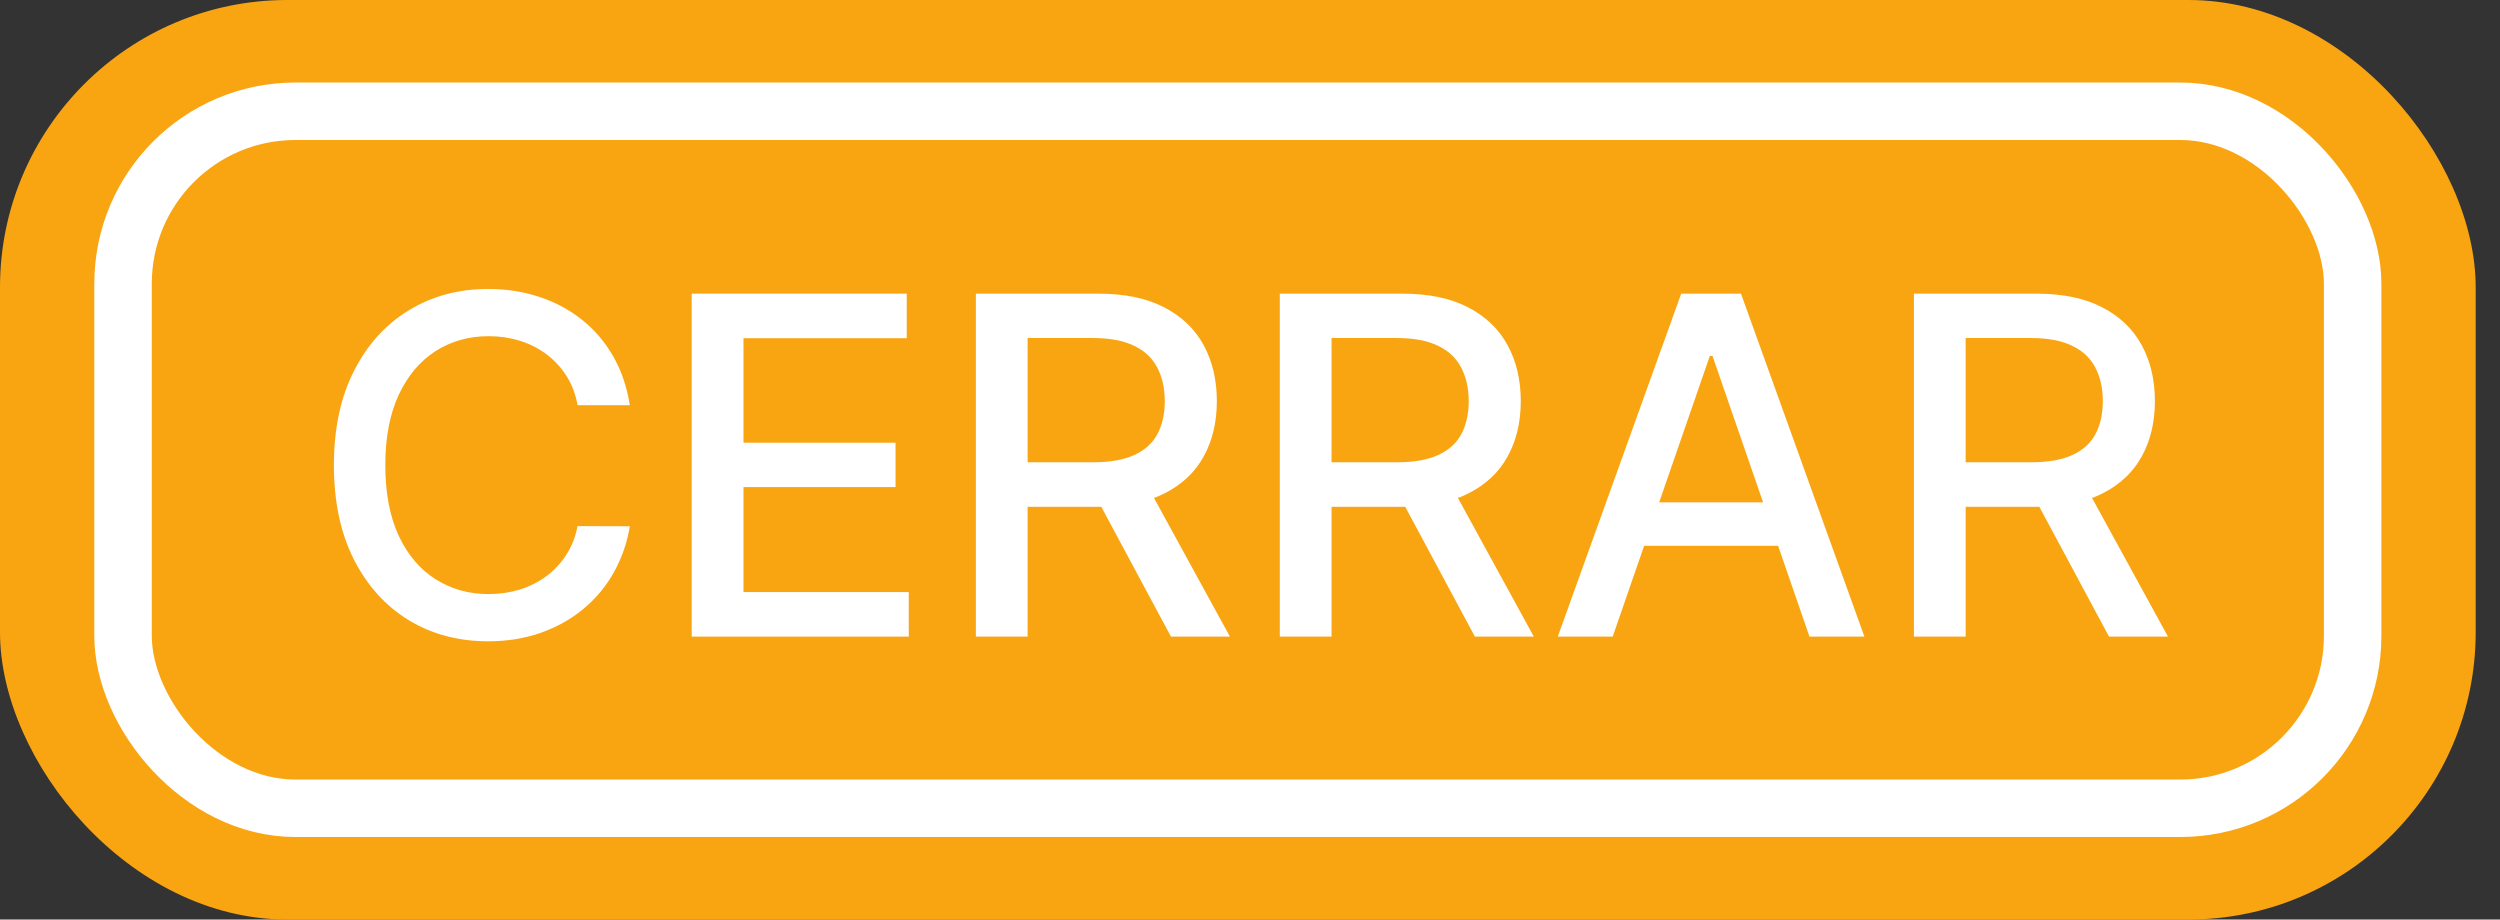
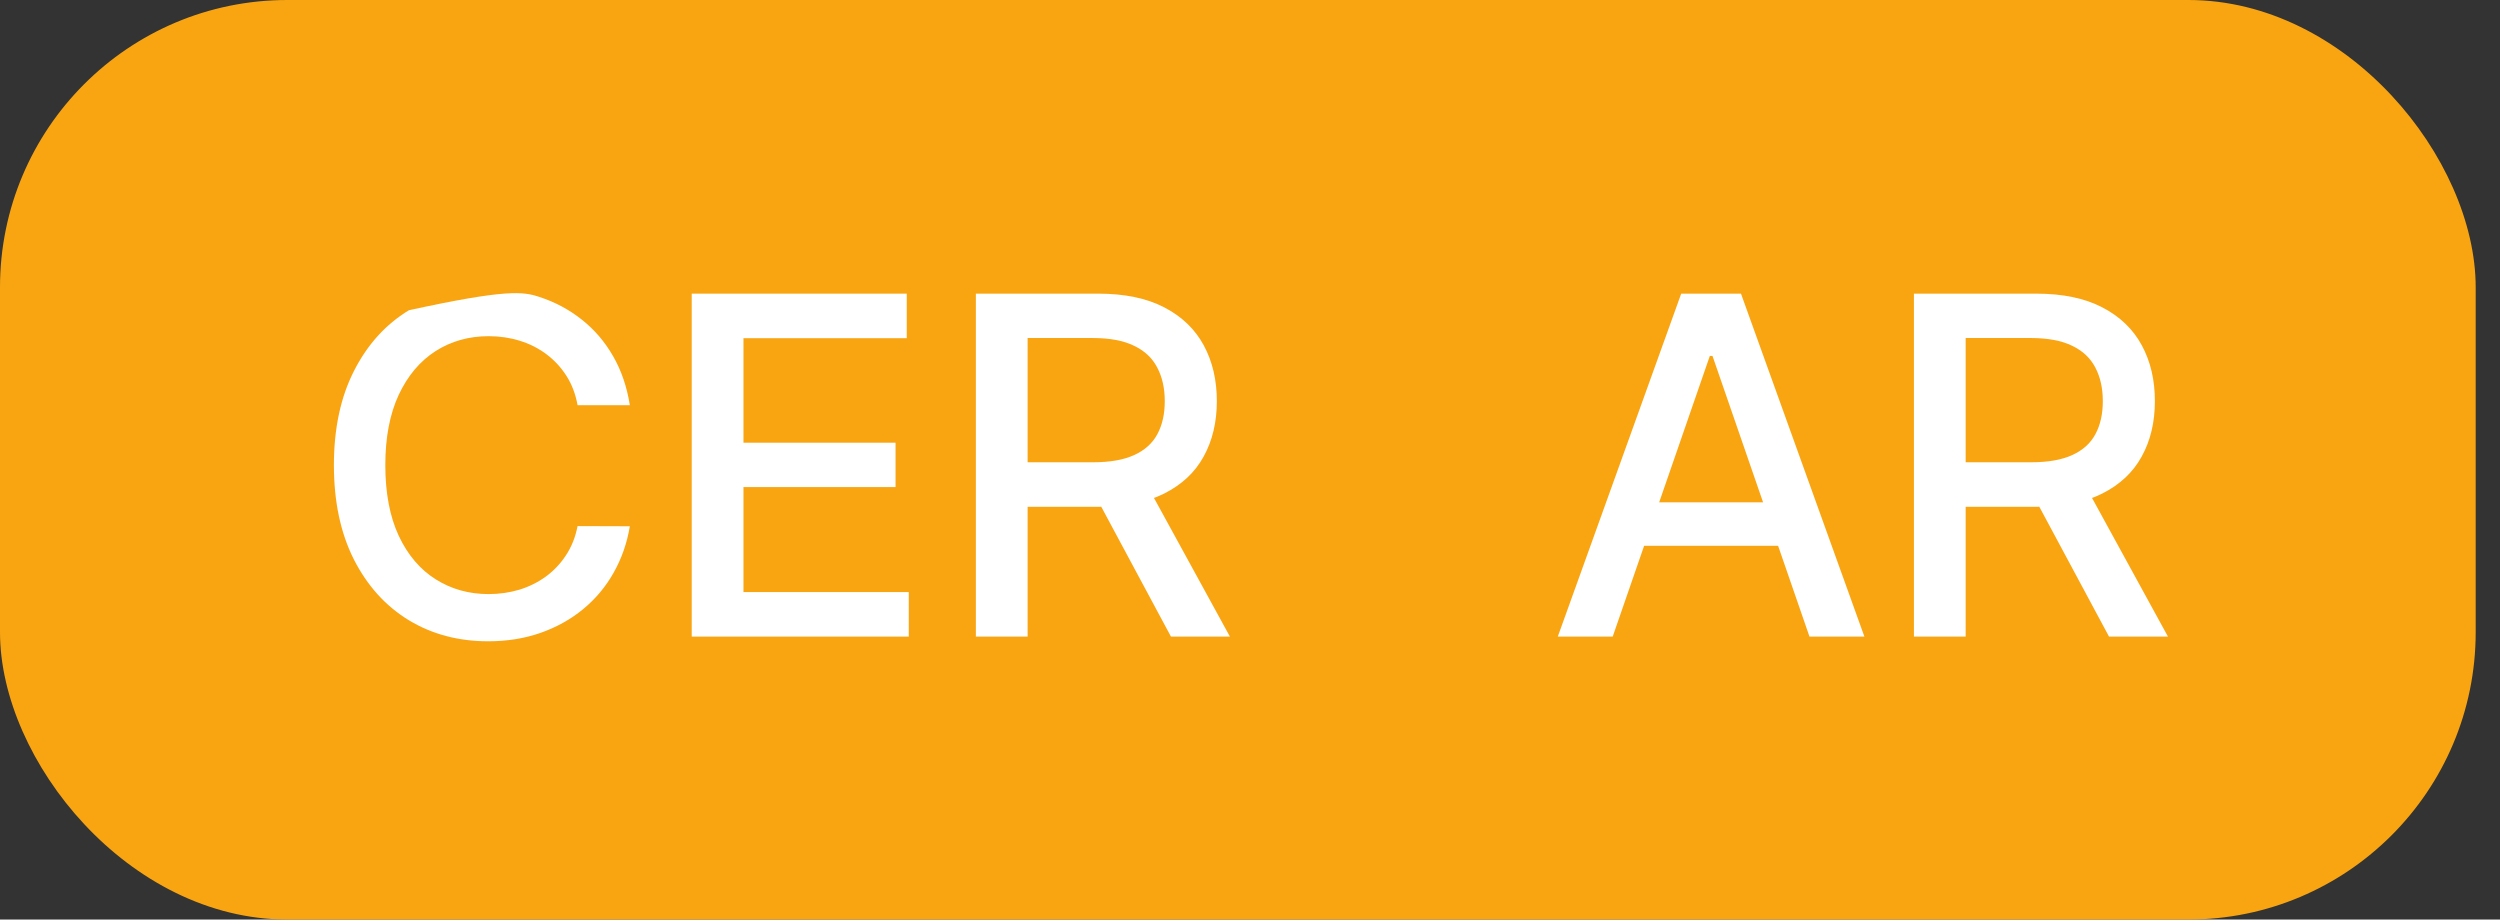
<svg xmlns="http://www.w3.org/2000/svg" width="87" height="32" viewBox="0 0 87 32" fill="none">
  <rect x="0" y="0" width="87" height="32" fill="#333333" stroke="none" />
  <rect width="86.154" height="32" rx="10" fill="#F9A512" />
-   <rect x="4.282" y="3.872" width="77.59" height="24.256" rx="6" stroke="white" stroke-width="2" />
-   <path d="M21.918 14.1H20.099C20.03 13.712 19.899 13.37 19.709 13.075C19.519 12.779 19.286 12.529 19.01 12.323C18.734 12.117 18.425 11.961 18.083 11.857C17.745 11.752 17.386 11.699 17.005 11.699C16.317 11.699 15.702 11.872 15.158 12.218C14.618 12.564 14.19 13.071 13.876 13.739C13.565 14.407 13.409 15.223 13.409 16.186C13.409 17.158 13.565 17.977 13.876 18.646C14.19 19.314 14.62 19.819 15.164 20.161C15.707 20.503 16.319 20.674 16.999 20.674C17.376 20.674 17.733 20.623 18.072 20.522C18.413 20.417 18.722 20.264 18.998 20.062C19.274 19.86 19.507 19.613 19.697 19.322C19.892 19.026 20.026 18.688 20.099 18.308L21.918 18.314C21.821 18.9 21.632 19.44 21.352 19.934C21.077 20.423 20.721 20.846 20.286 21.204C19.855 21.558 19.361 21.831 18.806 22.026C18.25 22.22 17.644 22.317 16.988 22.317C15.954 22.317 15.034 22.072 14.225 21.583C13.417 21.089 12.78 20.384 12.314 19.467C11.852 18.55 11.62 17.457 11.62 16.186C11.62 14.912 11.854 13.819 12.32 12.906C12.786 11.989 13.423 11.286 14.231 10.796C15.039 10.303 15.958 10.056 16.988 10.056C17.621 10.056 18.211 10.147 18.759 10.33C19.311 10.508 19.806 10.773 20.245 11.122C20.684 11.468 21.047 11.892 21.335 12.393C21.622 12.89 21.817 13.459 21.918 14.1Z" fill="white" />
+   <path d="M21.918 14.1H20.099C20.03 13.712 19.899 13.37 19.709 13.075C19.519 12.779 19.286 12.529 19.01 12.323C18.734 12.117 18.425 11.961 18.083 11.857C17.745 11.752 17.386 11.699 17.005 11.699C16.317 11.699 15.702 11.872 15.158 12.218C14.618 12.564 14.19 13.071 13.876 13.739C13.565 14.407 13.409 15.223 13.409 16.186C13.409 17.158 13.565 17.977 13.876 18.646C14.19 19.314 14.62 19.819 15.164 20.161C15.707 20.503 16.319 20.674 16.999 20.674C17.376 20.674 17.733 20.623 18.072 20.522C18.413 20.417 18.722 20.264 18.998 20.062C19.274 19.86 19.507 19.613 19.697 19.322C19.892 19.026 20.026 18.688 20.099 18.308L21.918 18.314C21.821 18.9 21.632 19.44 21.352 19.934C21.077 20.423 20.721 20.846 20.286 21.204C19.855 21.558 19.361 21.831 18.806 22.026C18.25 22.22 17.644 22.317 16.988 22.317C15.954 22.317 15.034 22.072 14.225 21.583C13.417 21.089 12.78 20.384 12.314 19.467C11.852 18.55 11.62 17.457 11.62 16.186C11.62 14.912 11.854 13.819 12.32 12.906C12.786 11.989 13.423 11.286 14.231 10.796C17.621 10.056 18.211 10.147 18.759 10.33C19.311 10.508 19.806 10.773 20.245 11.122C20.684 11.468 21.047 11.892 21.335 12.393C21.622 12.89 21.817 13.459 21.918 14.1Z" fill="white" />
  <path d="M24.072 22.154V10.219H31.555V11.769H25.873V15.406H31.165V16.95H25.873V20.604H31.625V22.154H24.072Z" fill="white" />
  <path d="M33.96 22.154V10.219H38.214C39.139 10.219 39.906 10.378 40.516 10.697C41.13 11.015 41.588 11.457 41.892 12.02C42.194 12.579 42.346 13.226 42.346 13.96C42.346 14.691 42.193 15.334 41.886 15.889C41.583 16.441 41.124 16.87 40.51 17.177C39.9 17.484 39.133 17.637 38.209 17.637H34.986V16.087H38.045C38.628 16.087 39.102 16.004 39.467 15.837C39.836 15.67 40.106 15.427 40.277 15.108C40.448 14.79 40.534 14.407 40.534 13.96C40.534 13.51 40.446 13.119 40.271 12.789C40.1 12.459 39.831 12.206 39.461 12.031C39.096 11.853 38.616 11.763 38.022 11.763H35.761V22.154H33.96ZM39.852 16.769L42.801 22.154H40.749L37.859 16.769H39.852Z" fill="white" />
-   <path d="M44.537 22.154V10.219H48.791C49.716 10.219 50.483 10.378 51.093 10.697C51.707 11.015 52.165 11.457 52.468 12.02C52.771 12.579 52.923 13.226 52.923 13.96C52.923 14.691 52.77 15.334 52.463 15.889C52.16 16.441 51.701 16.87 51.087 17.177C50.477 17.484 49.71 17.637 48.785 17.637H45.563V16.087H48.622C49.205 16.087 49.679 16.004 50.044 15.837C50.413 15.67 50.683 15.427 50.854 15.108C51.025 14.79 51.111 14.407 51.111 13.96C51.111 13.51 51.023 13.119 50.848 12.789C50.677 12.459 50.407 12.206 50.038 12.031C49.673 11.853 49.193 11.763 48.599 11.763H46.338V22.154H44.537ZM50.429 16.769L53.377 22.154H51.326L48.436 16.769H50.429Z" fill="white" />
  <path d="M56.122 22.154H54.211L58.506 10.219H60.586L64.881 22.154H62.97L59.595 12.387H59.502L56.122 22.154ZM56.443 17.48H62.643V18.995H56.443V17.48Z" fill="white" />
  <path d="M66.605 22.154V10.219H70.859C71.783 10.219 72.55 10.378 73.16 10.697C73.774 11.015 74.233 11.457 74.536 12.02C74.839 12.579 74.99 13.226 74.99 13.96C74.99 14.691 74.837 15.334 74.53 15.889C74.227 16.441 73.768 16.87 73.155 17.177C72.545 17.484 71.777 17.637 70.853 17.637H67.63V16.087H70.689C71.272 16.087 71.746 16.004 72.112 15.837C72.481 15.67 72.751 15.427 72.921 15.108C73.092 14.79 73.178 14.407 73.178 13.96C73.178 13.51 73.091 13.119 72.916 12.789C72.745 12.459 72.475 12.206 72.106 12.031C71.74 11.853 71.261 11.763 70.666 11.763H68.405V22.154H66.605ZM72.496 16.769L75.445 22.154H73.394L70.503 16.769H72.496Z" fill="white" />
</svg>